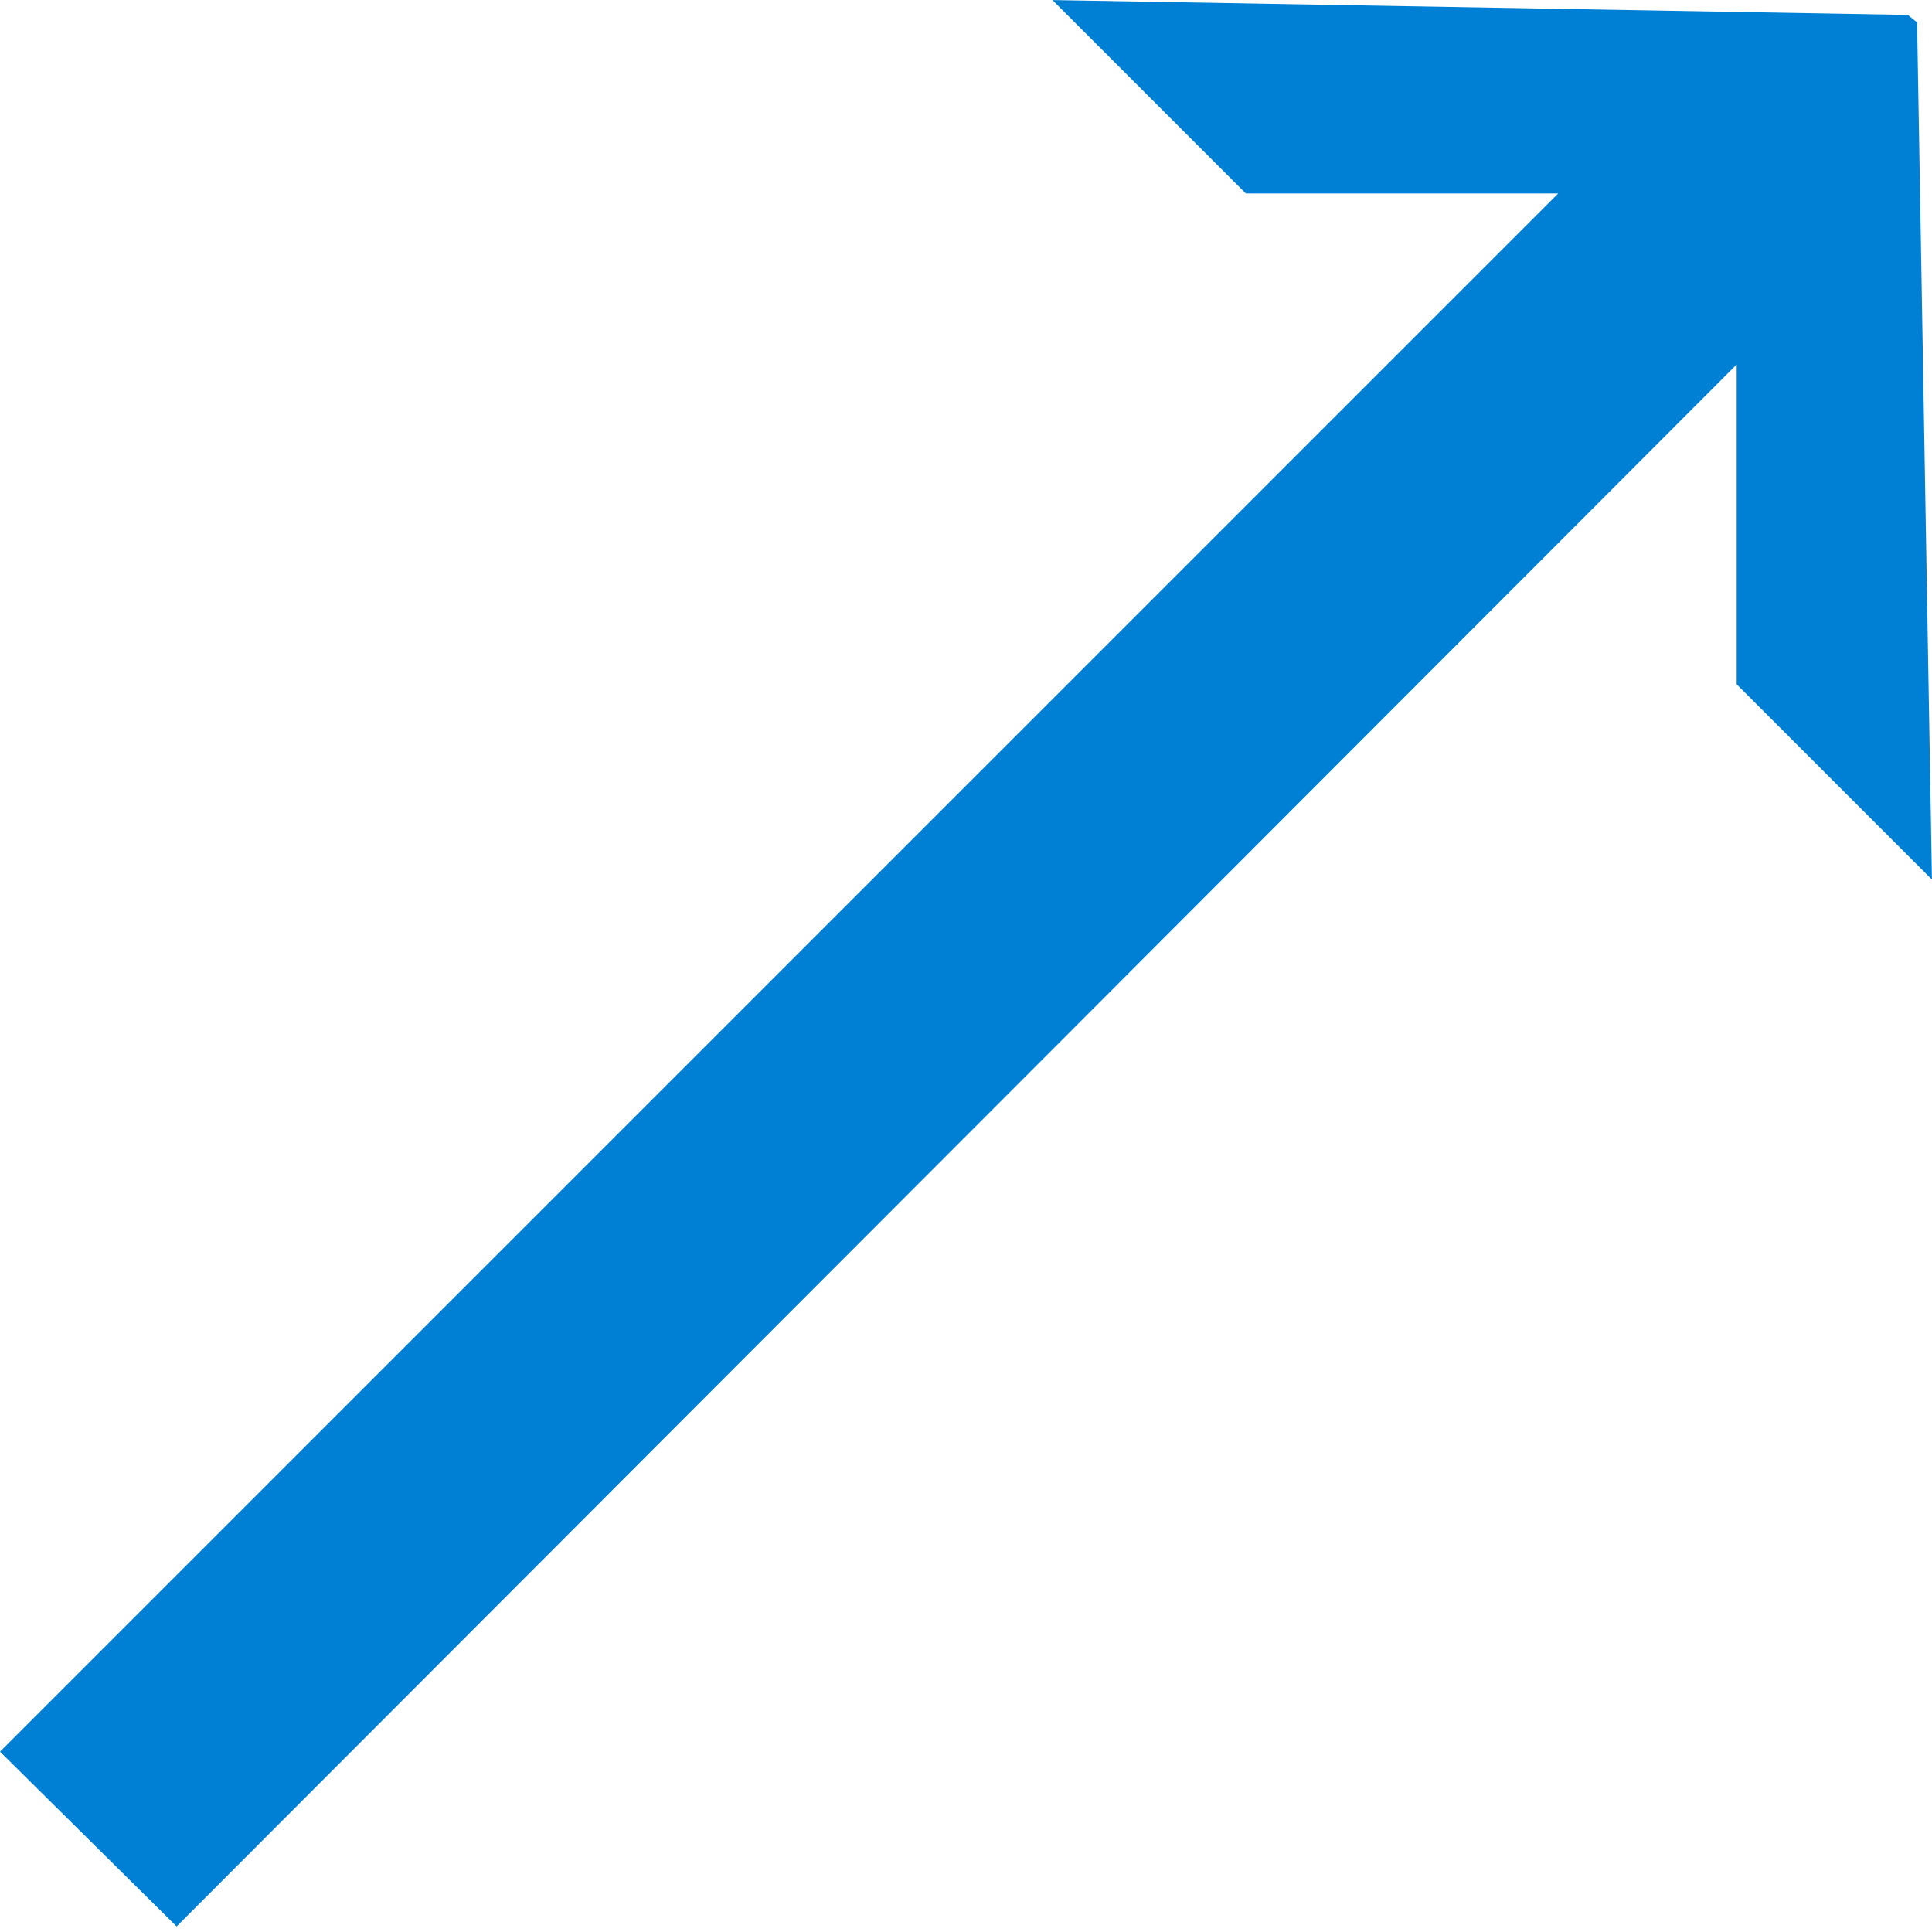
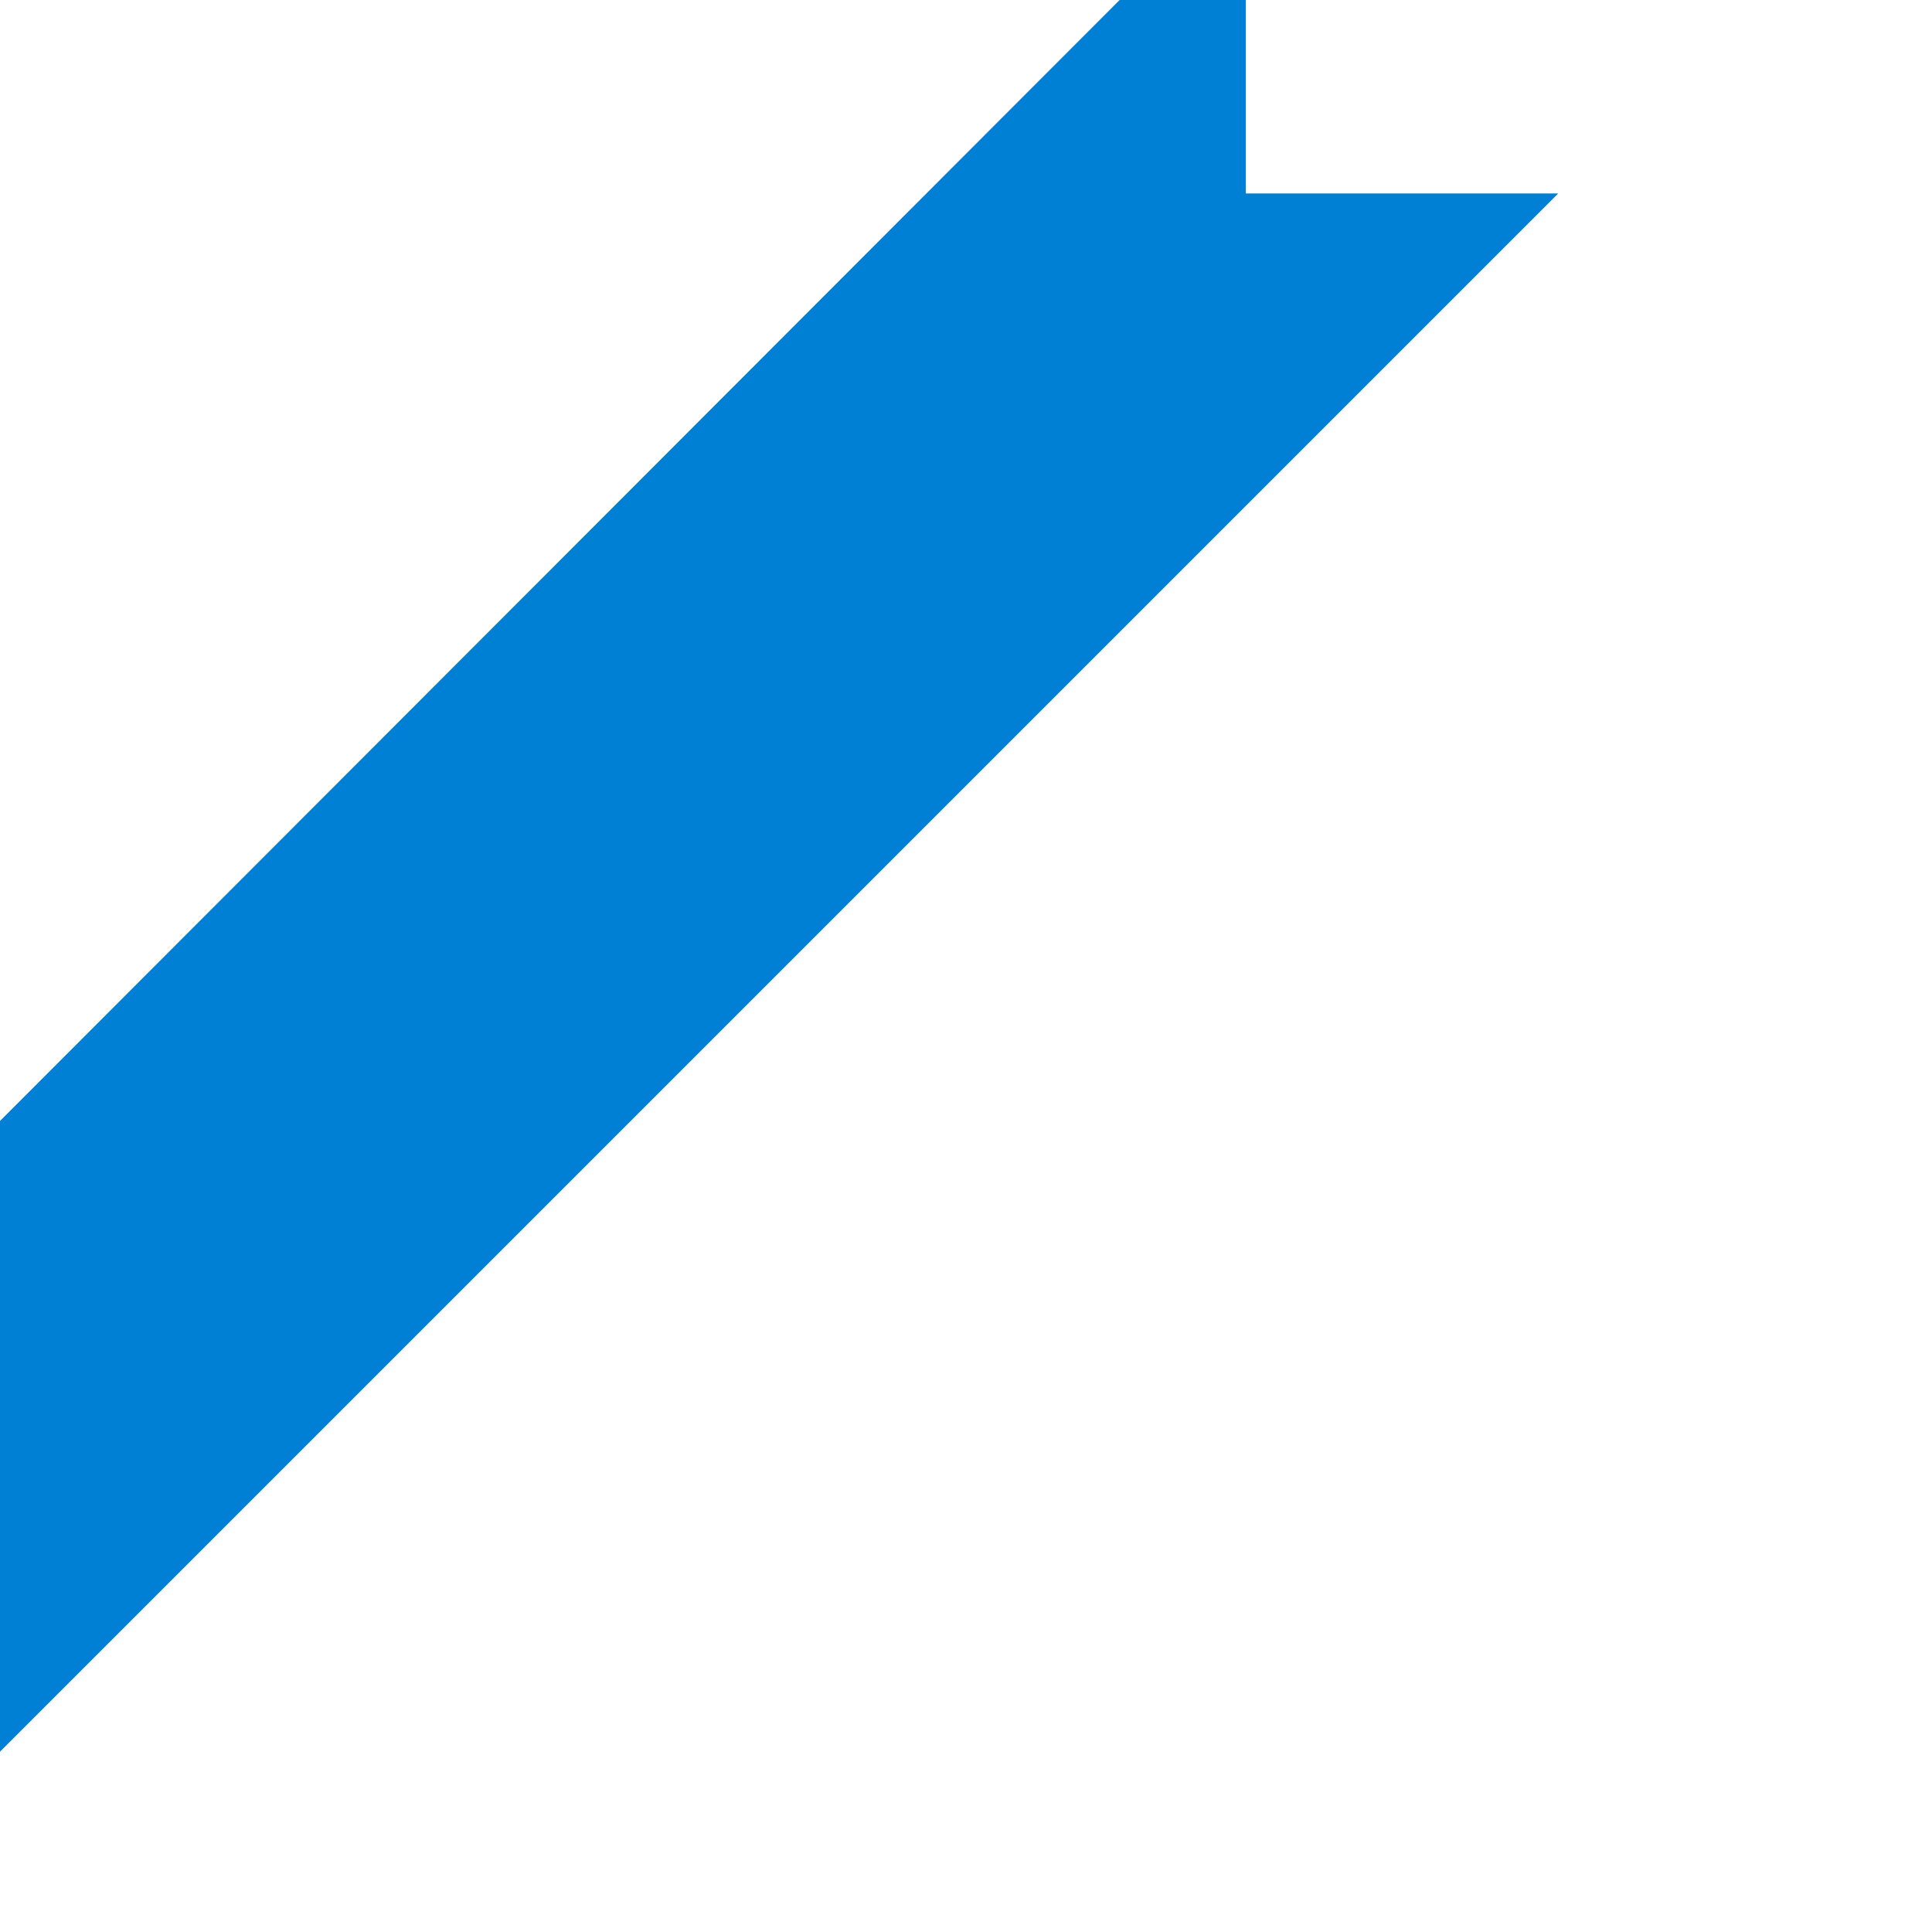
<svg xmlns="http://www.w3.org/2000/svg" version="1.1" viewBox="0 0 32 32">
-   <path d="m-4.1034e-6 29.013 25.809-25.809h-5.174l-3.203-3.203 14.167 0.246 0.154 0.123 0.246 14.198-3.234-3.234v-5.297l-25.84 25.871z" fill="#0080d4" />
+   <path d="m-4.1034e-6 29.013 25.809-25.809h-5.174v-5.297l-25.84 25.871z" fill="#0080d4" />
</svg>